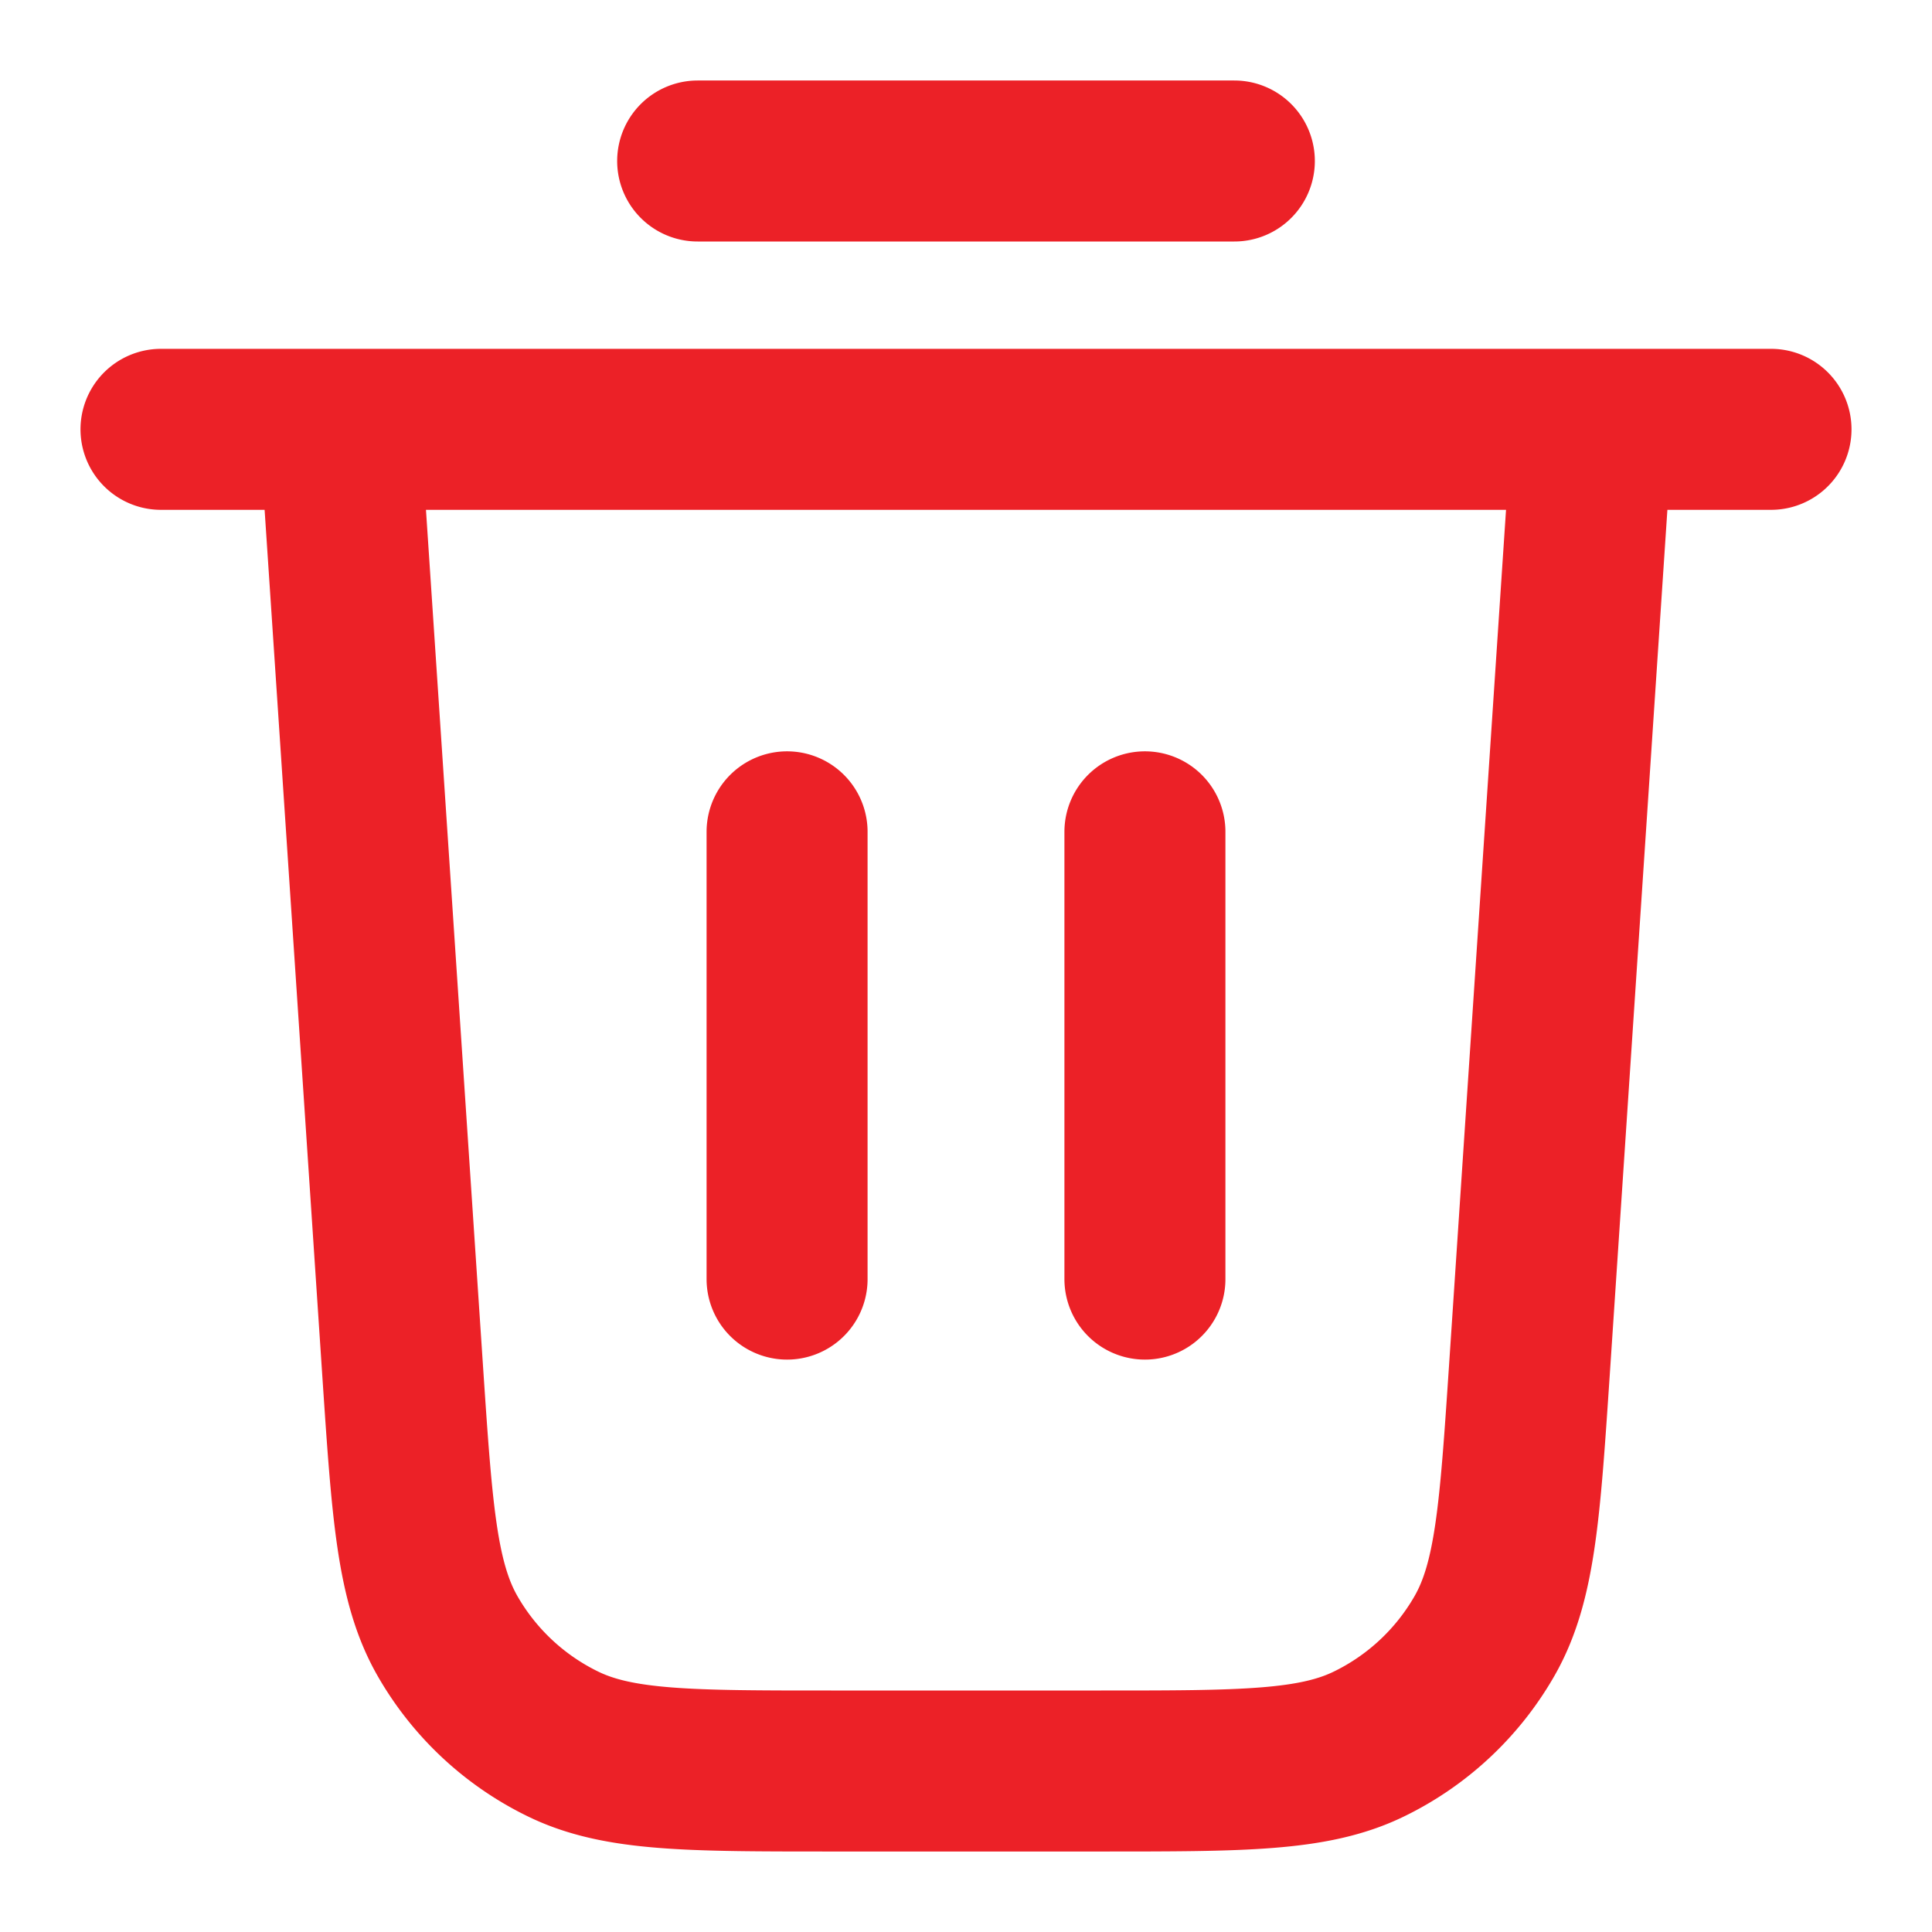
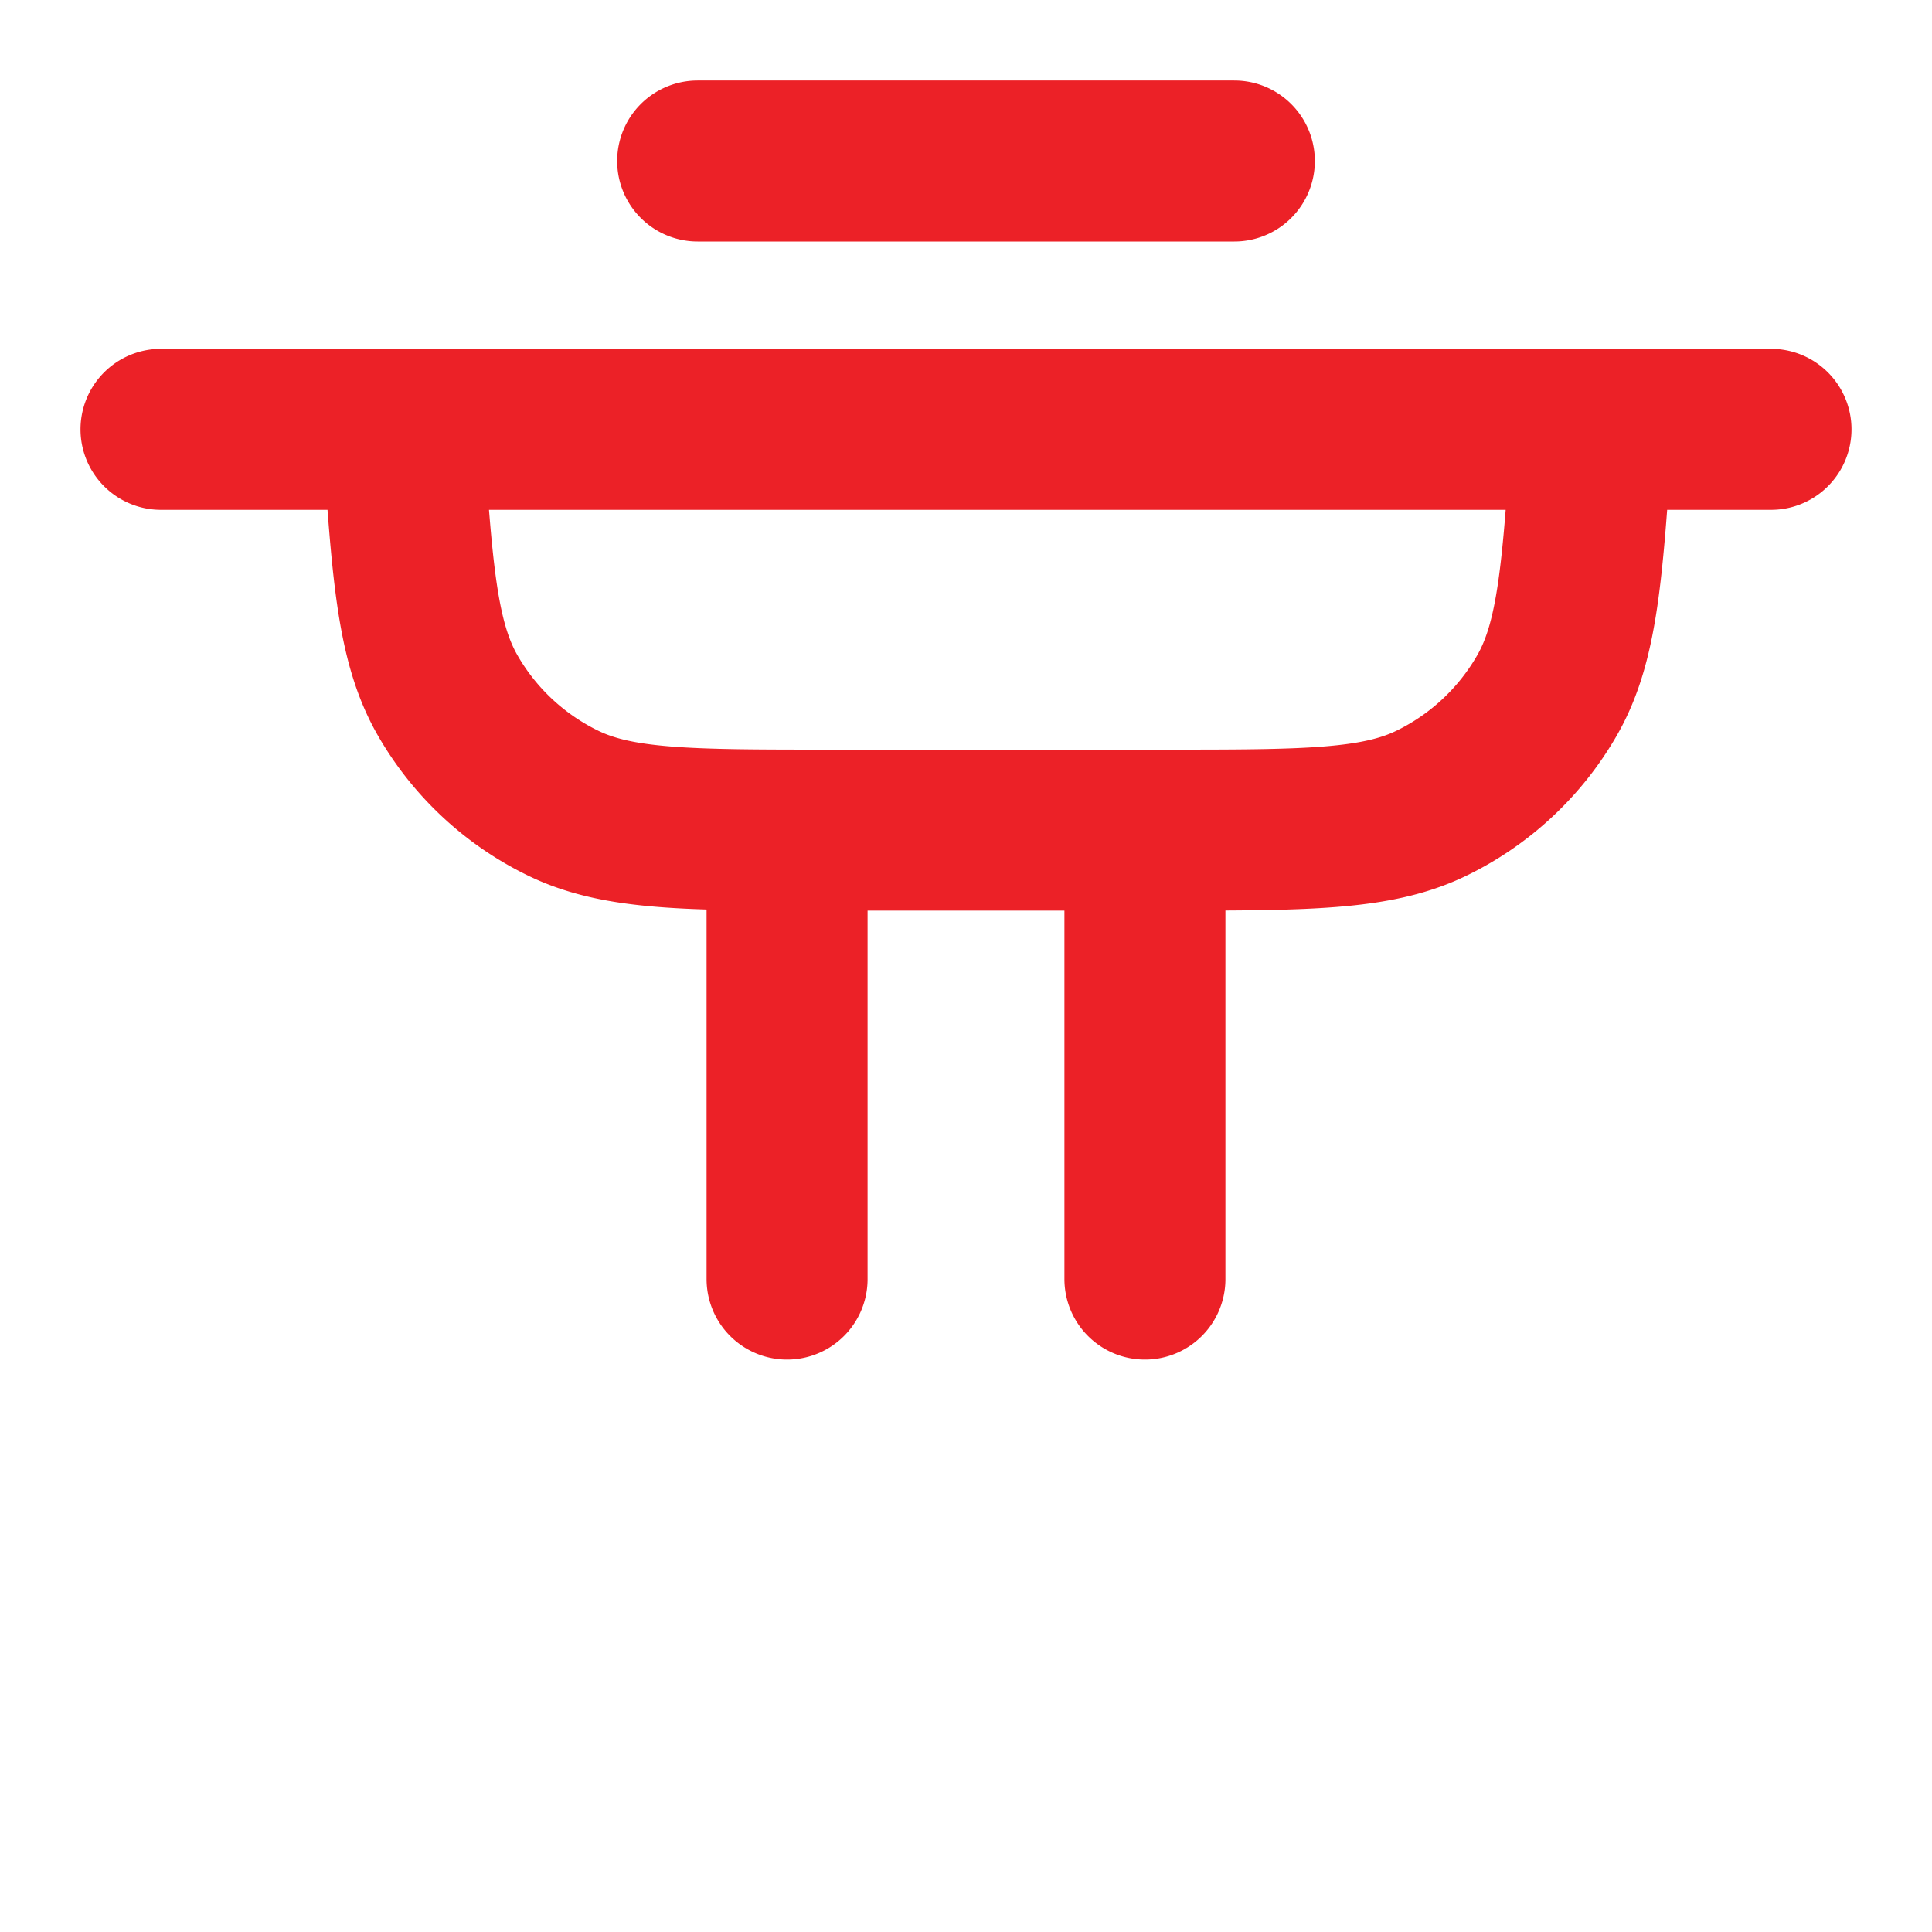
<svg xmlns="http://www.w3.org/2000/svg" width="18" height="18" viewBox="0 0 18 18" fill="none">
-   <path d="M6.5 1.5h5M1.5 4h15m-1.667 0l-.584 8.766c-.088 1.315-.132 1.973-.416 2.472a2.5 2.5 0 0 1-1.082 1.012c-.516.25-1.175.25-2.493.25H7.742c-1.318 0-1.977 0-2.493-.25a2.5 2.5 0 0 1-1.082-1.012c-.284-.5-.328-1.157-.416-2.472L3.167 4m4.166 3.75v4.167m3.334-4.167v4.167" stroke="#EC2127" stroke-width="1.5" stroke-linecap="round" stroke-linejoin="round" />
+   <path d="M6.5 1.5h5M1.5 4h15m-1.667 0c-.088 1.315-.132 1.973-.416 2.472a2.5 2.5 0 0 1-1.082 1.012c-.516.25-1.175.25-2.493.25H7.742c-1.318 0-1.977 0-2.493-.25a2.5 2.5 0 0 1-1.082-1.012c-.284-.5-.328-1.157-.416-2.472L3.167 4m4.166 3.75v4.167m3.334-4.167v4.167" stroke="#EC2127" stroke-width="1.5" stroke-linecap="round" stroke-linejoin="round" />
</svg>